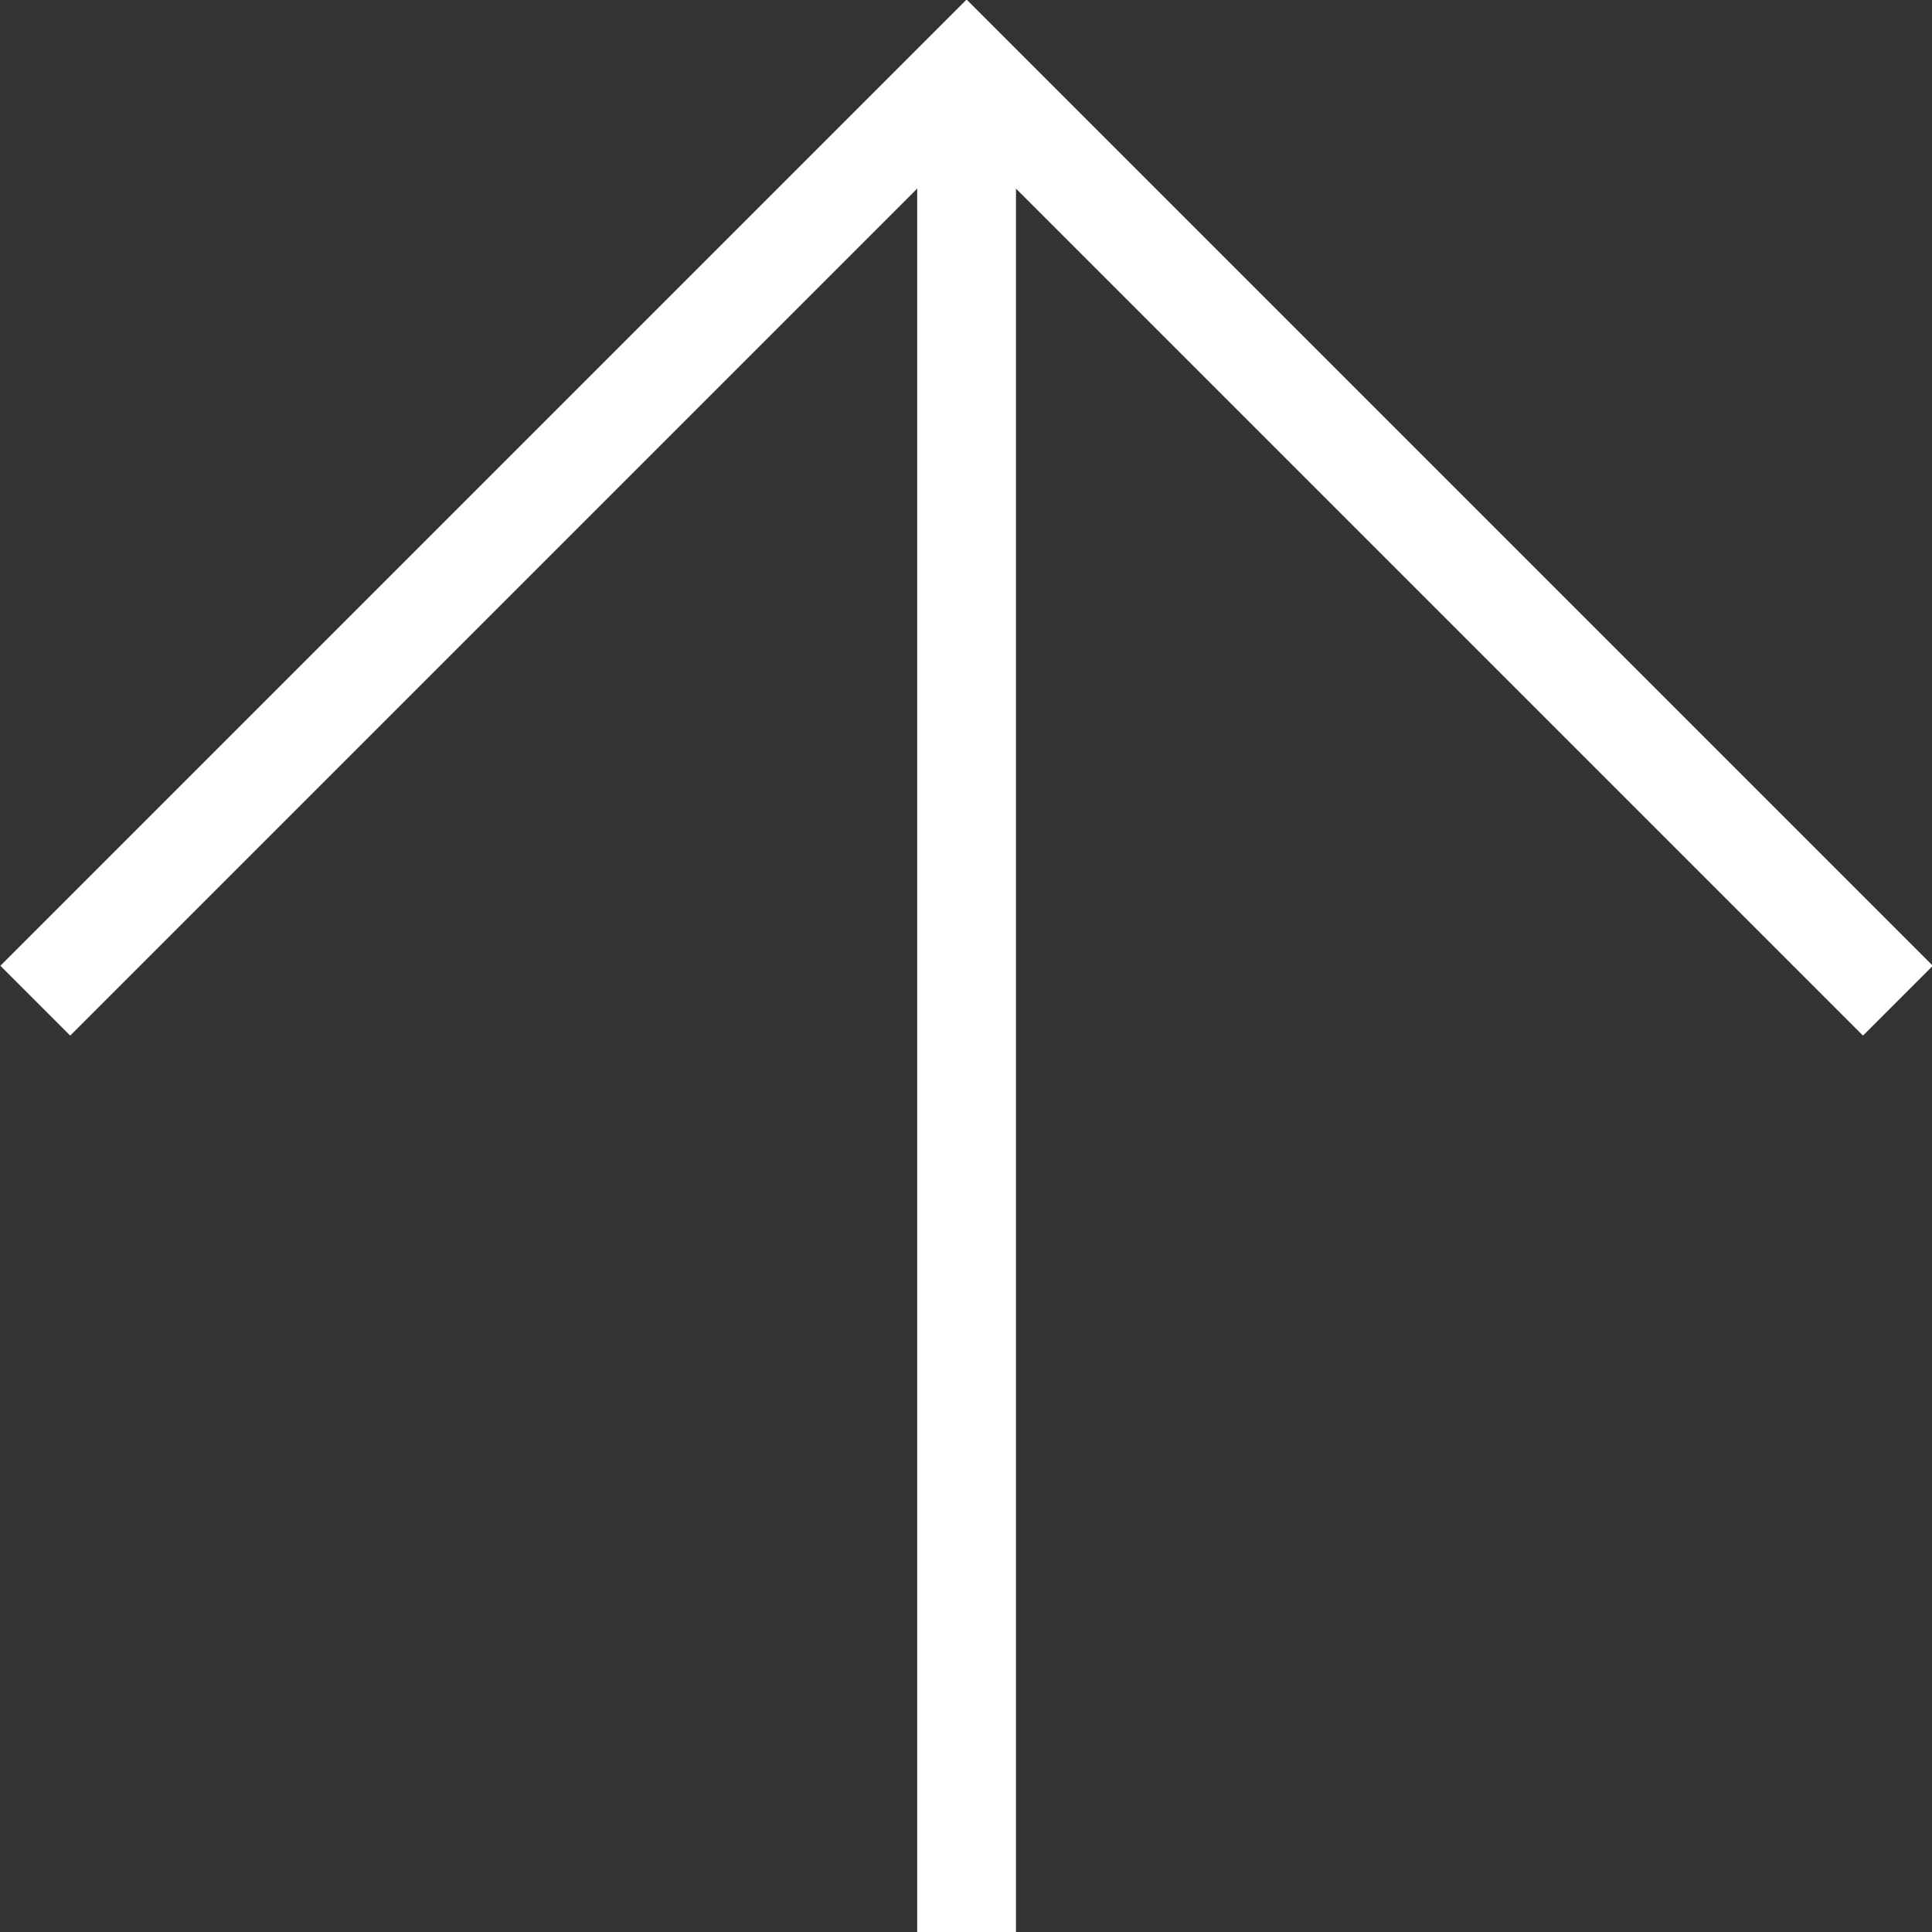
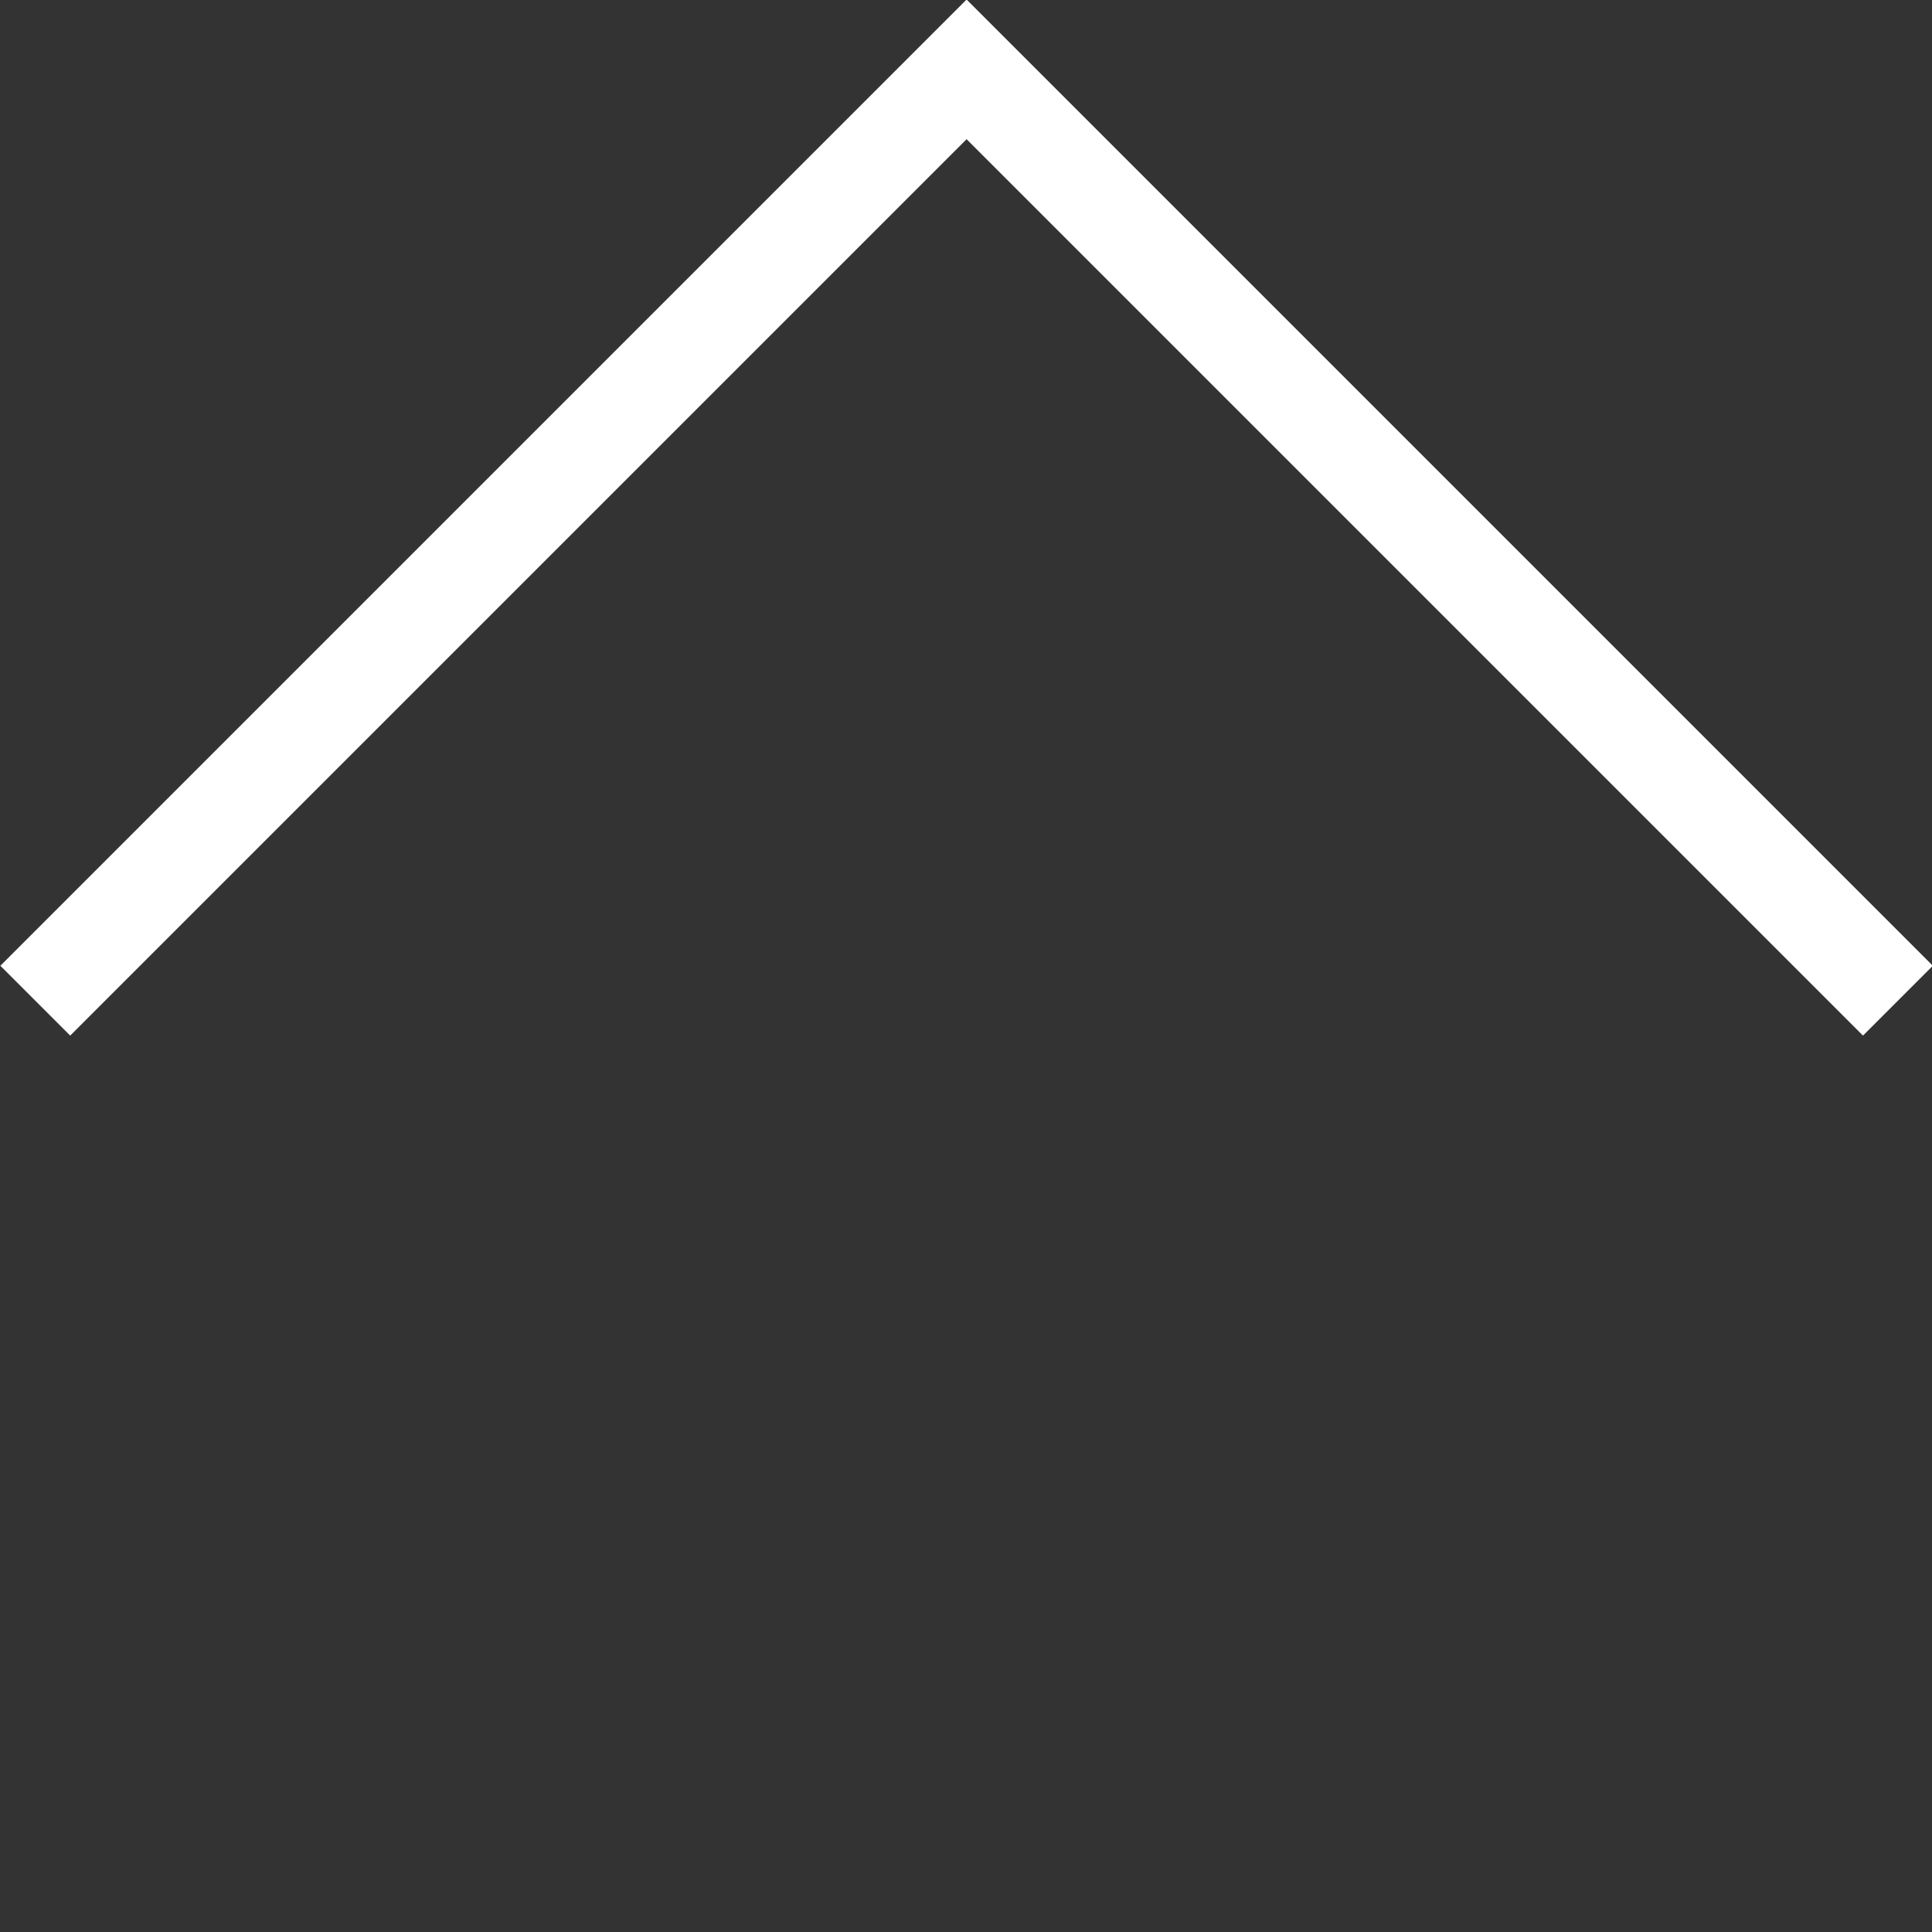
<svg xmlns="http://www.w3.org/2000/svg" viewBox="0 0 16.43 16.43">
  <rect x="0" y="0" width="16.43" height="16.43" fill="#333333" stroke="none" />
  <defs>
    <style>.d{fill:none;stroke:#fff;stroke-miterlimit:10;stroke-width:.84px;}</style>
  </defs>
  <g id="a" />
  <g id="b">
    <g id="c">
      <g>
        <polyline class="d" points="16.14 8.51 8.22 .59 .3 8.51" />
-         <line class="d" x1="8.22" y1="16.43" x2="8.22" y2=".59" />
      </g>
    </g>
  </g>
</svg>